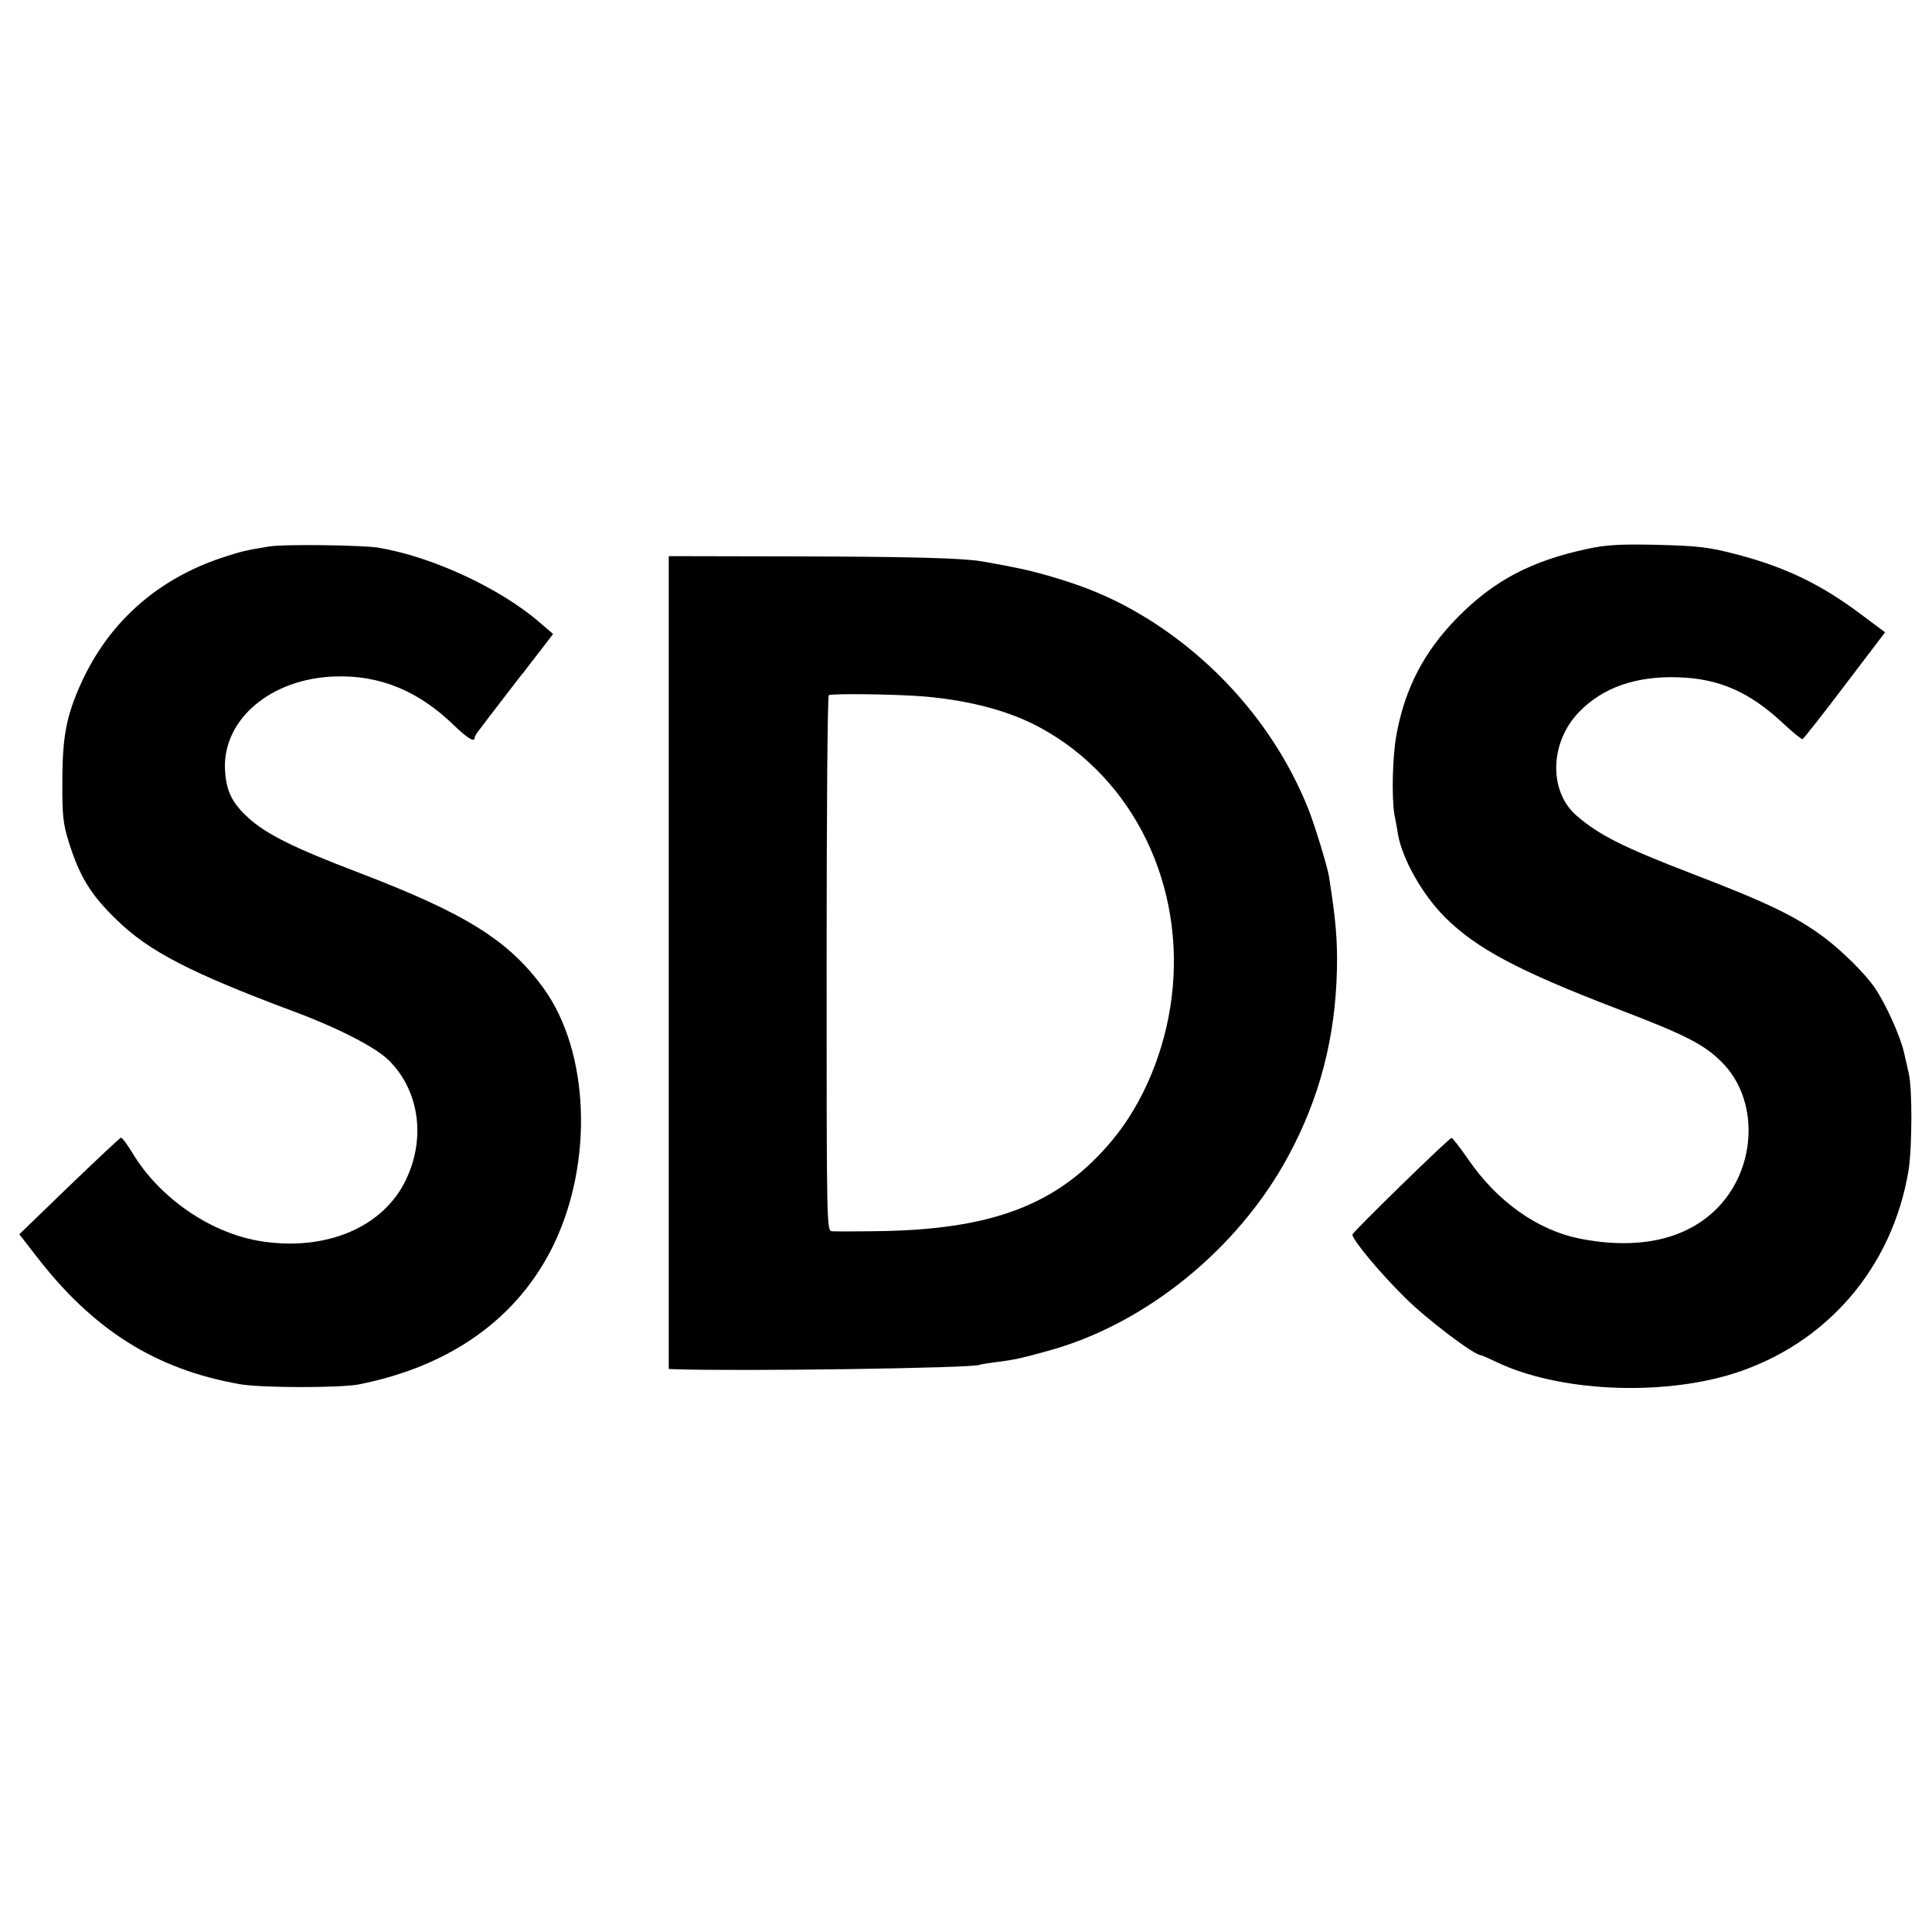
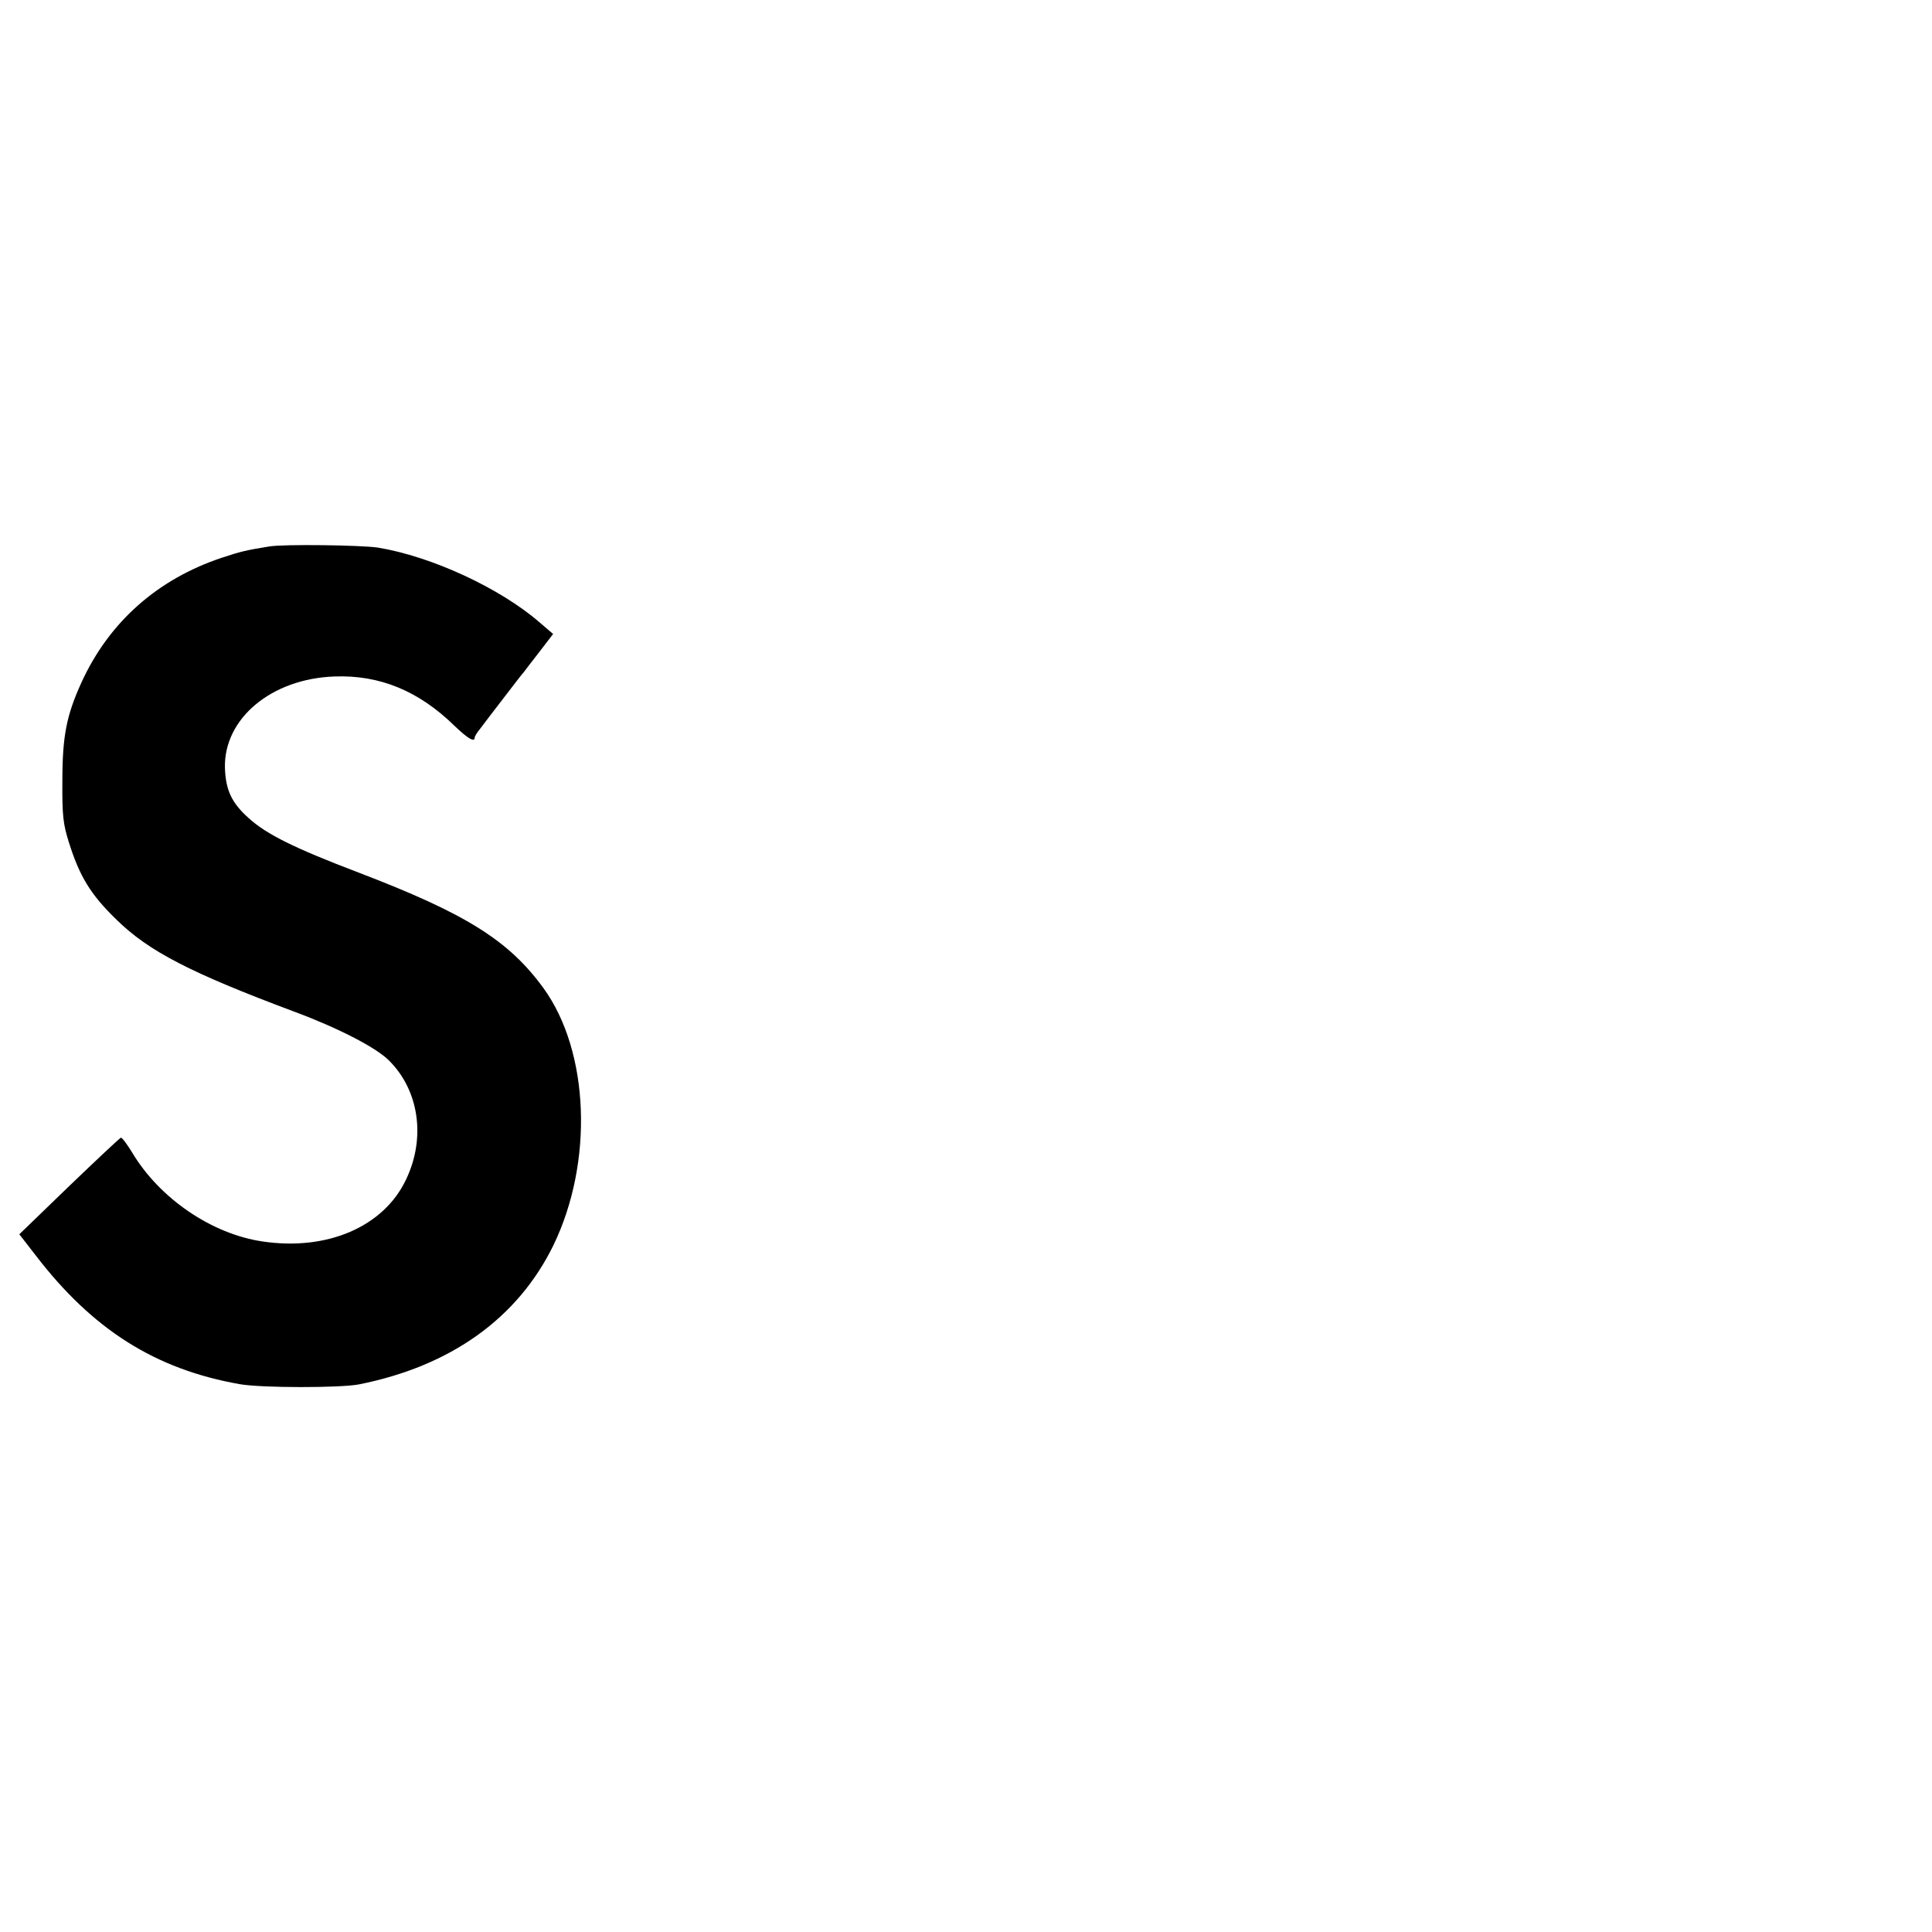
<svg xmlns="http://www.w3.org/2000/svg" version="1.0" width="700pt" height="700pt" viewBox="0 0 700 700" preserveAspectRatio="xMidYMid meet">
  <g transform="translate(0,700) scale(0.1,-0.1)" fill="#000000" stroke="none">
    <path d="M975 5020 c-86 -14 -102 -18 -172 -41 -233 -78 -408 -233 -508 -452 -54 -119 -69 -193 -69 -357 -1 -125 3 -156 23 -220 39 -125 79 -191 173 -282 117 -115 269 -193 643 -333 159 -59 295 -129 343 -176 110 -108 136 -281 63 -433 -81 -171 -286 -259 -520 -224 -184 27 -373 156 -472 322 -19 31 -37 55 -41 54 -5 -2 -89 -81 -188 -176 l-180 -174 59 -76 c207 -270 434 -413 739 -467 79 -14 363 -14 432 -1 333 66 576 240 705 504 146 301 131 702 -36 932 -126 173 -281 270 -671 419 -231 88 -332 138 -396 196 -63 56 -84 102 -87 182 -5 179 168 324 397 332 164 6 305 -52 435 -179 48 -46 73 -61 73 -42 0 4 9 19 20 32 10 14 48 63 84 110 36 47 69 90 74 95 4 6 30 39 57 74 l49 64 -49 42 c-143 124 -391 239 -586 271 -60 9 -342 13 -394 4z" />
-     <path d="M5750 5011 c-201 -43 -336 -114 -466 -245 -123 -124 -193 -258 -224 -426 -15 -79 -18 -228 -8 -290 5 -25 11 -57 13 -73 17 -92 89 -219 171 -301 114 -113 264 -193 623 -331 249 -95 315 -129 379 -193 134 -133 129 -375 -10 -523 -112 -119 -289 -160 -508 -116 -150 31 -296 134 -400 286 -30 44 -58 79 -61 78 -13 -4 -359 -342 -359 -350 0 -19 98 -137 190 -228 77 -77 251 -209 275 -209 3 0 28 -11 55 -24 224 -108 594 -126 860 -43 338 107 576 383 635 736 13 83 14 295 1 351 -3 14 -11 48 -17 75 -14 62 -67 179 -107 237 -34 50 -117 132 -182 181 -103 77 -207 127 -481 232 -249 96 -335 139 -417 210 -102 88 -97 267 10 376 85 88 206 130 357 125 150 -4 262 -54 384 -169 33 -31 64 -56 68 -55 4 2 73 89 153 195 l146 192 -87 65 c-147 110 -274 171 -453 218 -101 26 -136 30 -285 34 -138 3 -186 0 -255 -15z" />
-     <path d="M2423 3513 l0 -1473 21 -1 c243 -8 1086 4 1106 16 3 2 30 6 60 10 58 7 89 13 185 40 352 95 690 368 872 705 115 212 172 433 177 680 2 105 -4 177 -29 335 -5 34 -52 187 -74 242 -111 280 -319 526 -581 690 -115 71 -218 116 -365 158 -68 19 -111 29 -237 51 -70 12 -258 17 -664 18 l-471 1 0 -1472z m932 963 c164 -15 305 -53 415 -113 338 -184 526 -572 475 -978 -24 -192 -102 -380 -214 -515 -196 -236 -437 -328 -871 -331 -69 -1 -134 -1 -145 0 -20 1 -20 8 -20 969 0 532 3 970 8 973 9 7 249 4 352 -5z" />
  </g>
</svg>